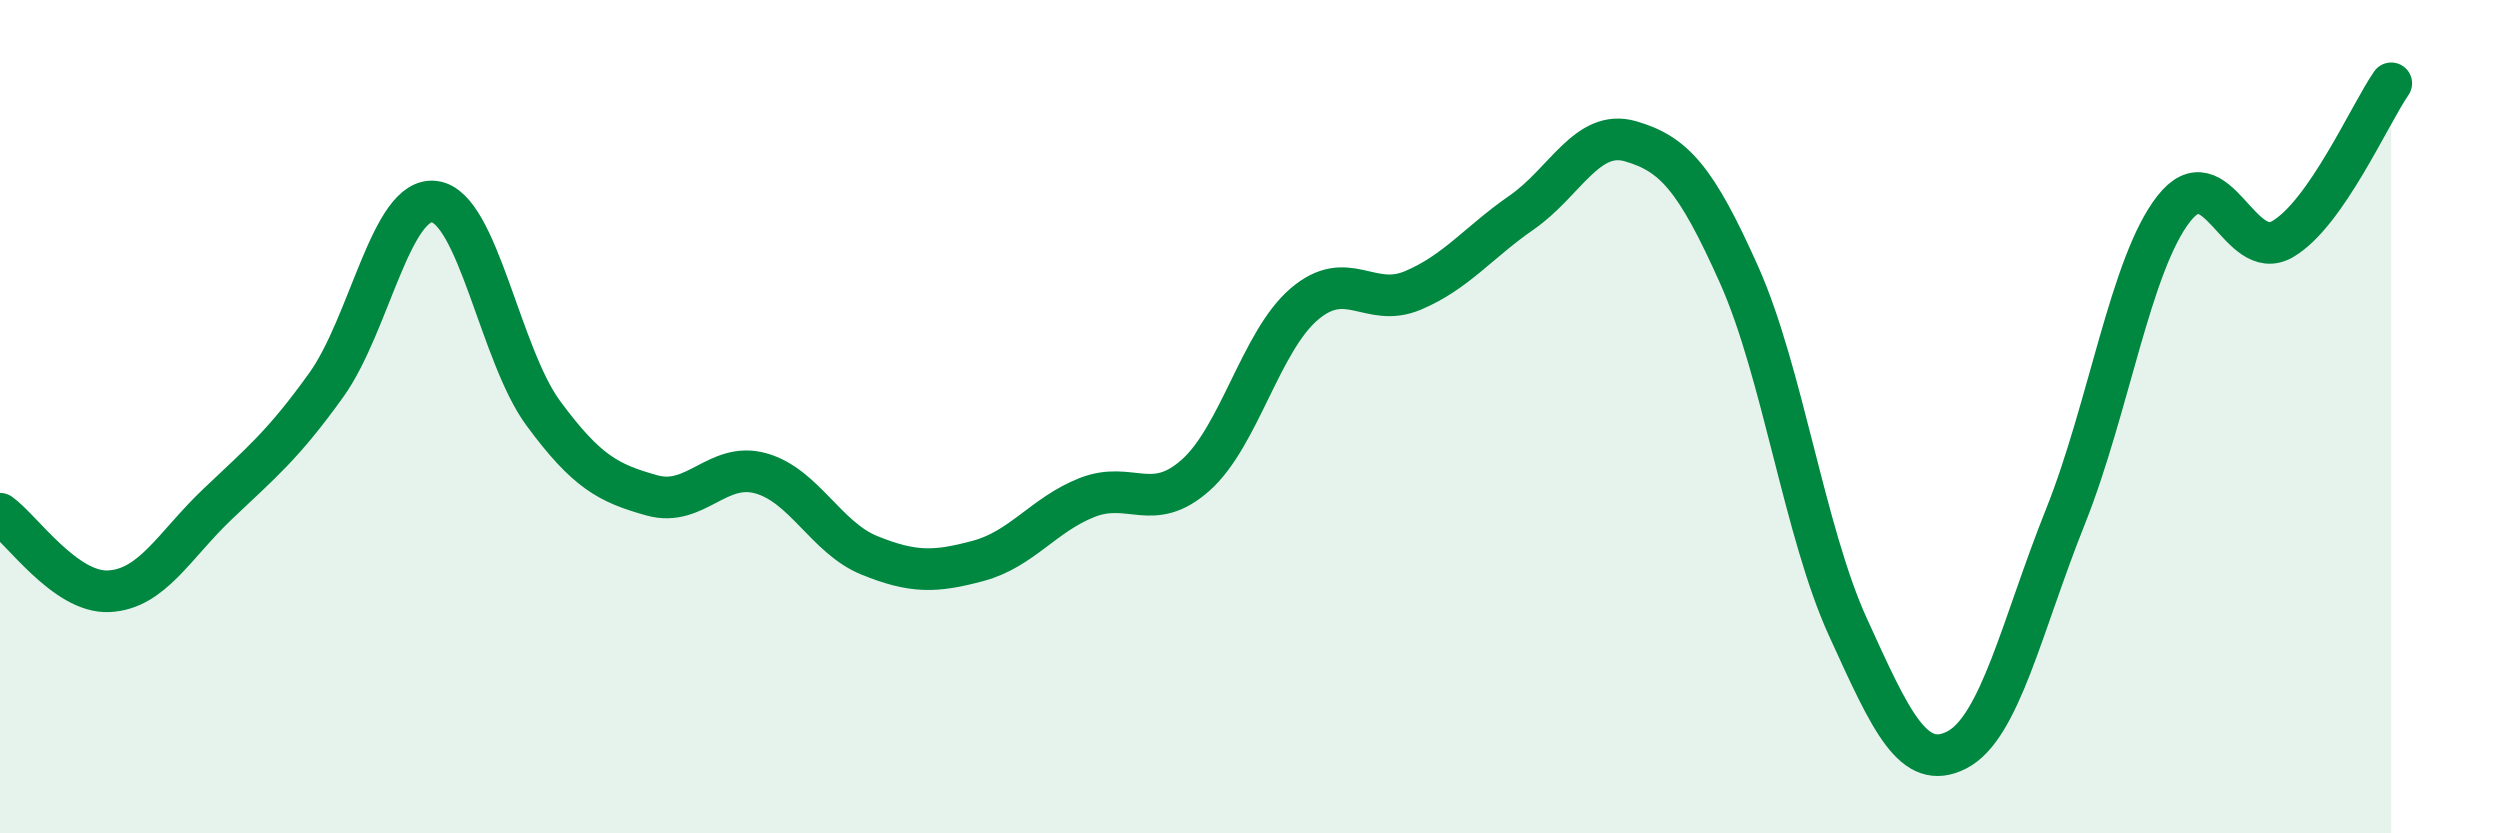
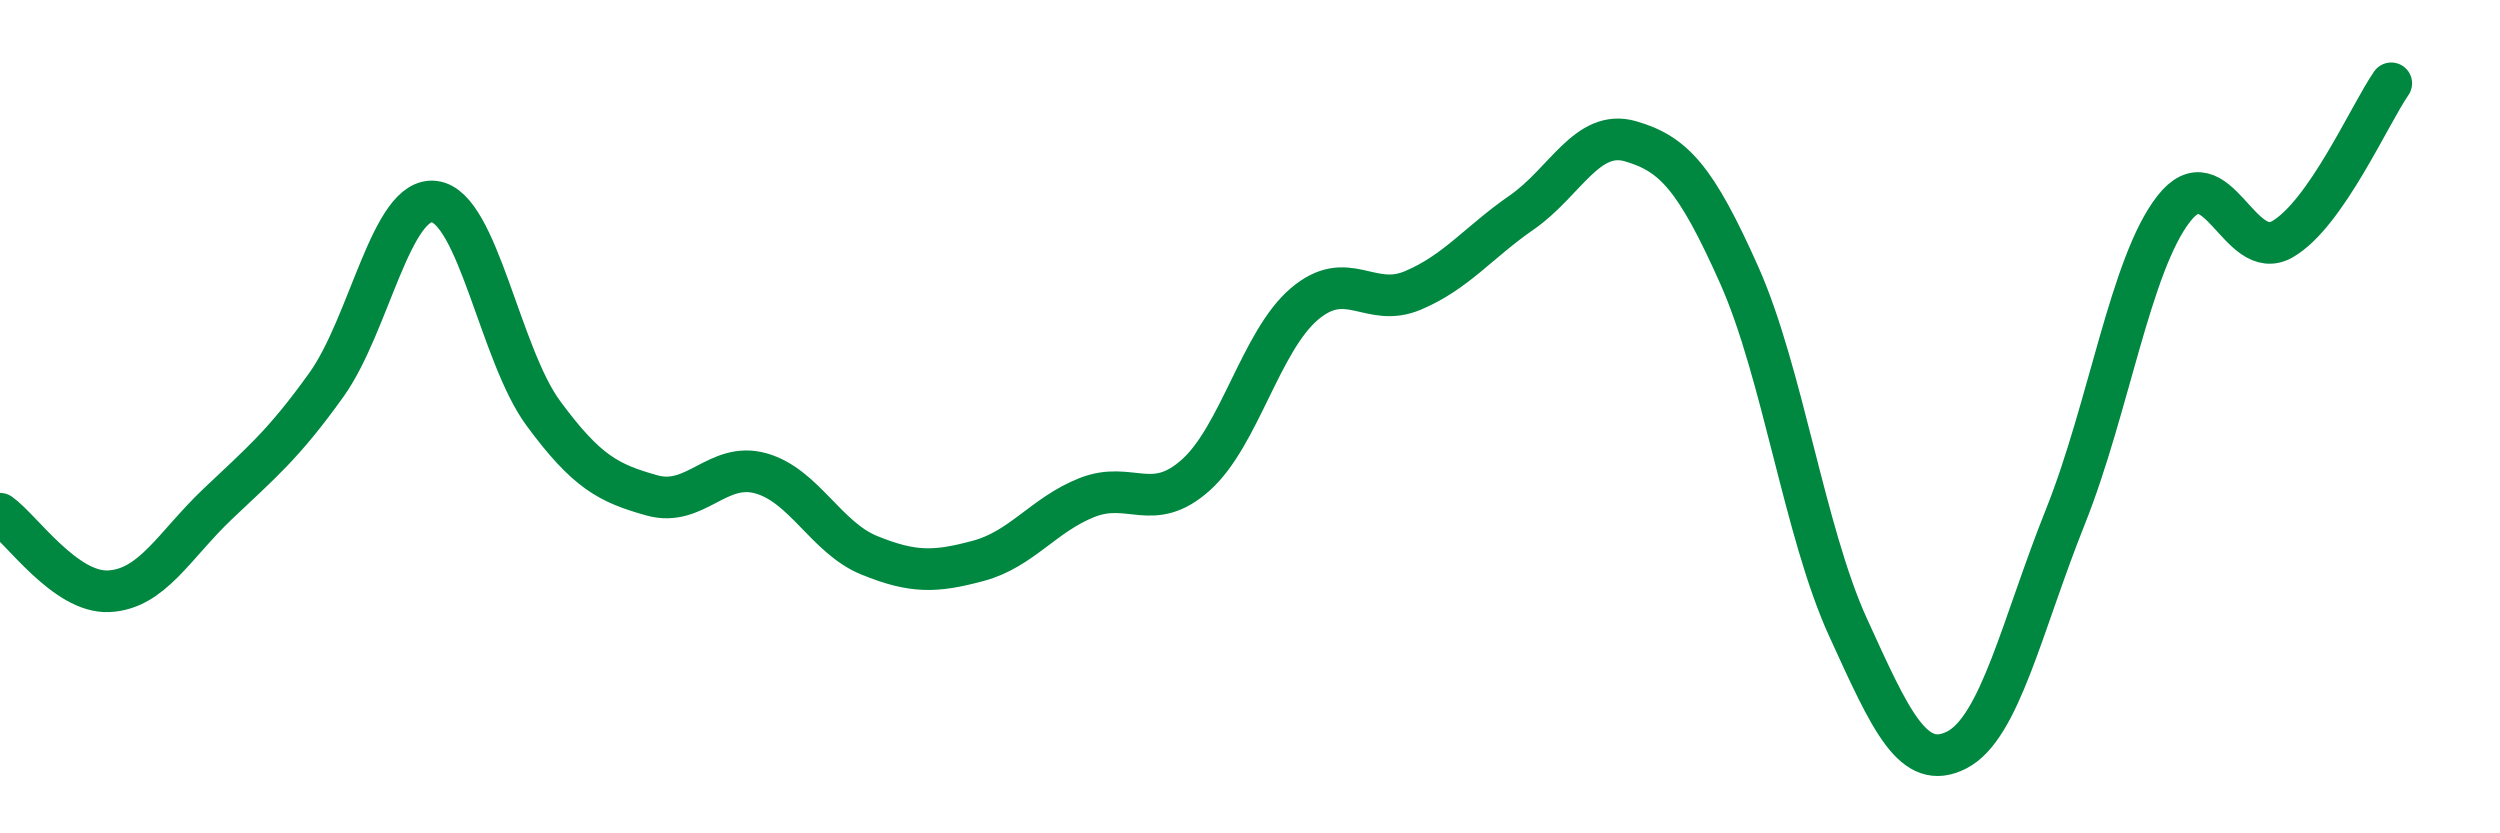
<svg xmlns="http://www.w3.org/2000/svg" width="60" height="20" viewBox="0 0 60 20">
-   <path d="M 0,12.33 C 0.52,12.7 1.57,14.24 2.61,14.19 C 3.65,14.14 4.18,13.09 5.22,12.1 C 6.26,11.11 6.79,10.69 7.83,9.24 C 8.87,7.79 9.39,4.7 10.43,4.84 C 11.47,4.98 12,8.51 13.04,9.92 C 14.08,11.33 14.61,11.6 15.65,11.89 C 16.69,12.18 17.22,11.07 18.26,11.36 C 19.3,11.65 19.83,12.91 20.87,13.33 C 21.91,13.75 22.44,13.74 23.48,13.46 C 24.52,13.18 25.05,12.35 26.09,11.94 C 27.13,11.53 27.66,12.33 28.7,11.4 C 29.74,10.47 30.26,8.19 31.3,7.3 C 32.34,6.41 32.87,7.41 33.91,6.97 C 34.95,6.53 35.48,5.82 36.52,5.1 C 37.56,4.38 38.09,3.09 39.13,3.39 C 40.17,3.69 40.7,4.27 41.74,6.6 C 42.78,8.93 43.31,12.77 44.35,15.05 C 45.39,17.33 45.92,18.53 46.96,18 C 48,17.47 48.53,15 49.57,12.4 C 50.61,9.8 51.13,6.34 52.17,5.01 C 53.21,3.68 53.74,6.34 54.78,5.74 C 55.82,5.14 56.87,2.75 57.39,2L57.39 20L0 20Z" fill="#008740" opacity="0.1" stroke-linecap="round" stroke-linejoin="round" />
  <path d="M 0,12.33 C 0.52,12.7 1.57,14.24 2.61,14.19 C 3.65,14.14 4.18,13.09 5.22,12.1 C 6.26,11.11 6.79,10.69 7.83,9.24 C 8.87,7.79 9.39,4.7 10.43,4.84 C 11.47,4.98 12,8.51 13.04,9.92 C 14.08,11.33 14.61,11.6 15.65,11.89 C 16.69,12.18 17.22,11.07 18.26,11.36 C 19.3,11.65 19.83,12.91 20.87,13.33 C 21.91,13.75 22.44,13.74 23.48,13.46 C 24.52,13.18 25.05,12.35 26.09,11.94 C 27.13,11.53 27.66,12.33 28.7,11.4 C 29.74,10.47 30.26,8.19 31.3,7.3 C 32.34,6.41 32.87,7.41 33.91,6.97 C 34.95,6.53 35.48,5.82 36.52,5.1 C 37.56,4.38 38.09,3.09 39.13,3.39 C 40.17,3.69 40.7,4.27 41.74,6.6 C 42.78,8.93 43.31,12.77 44.35,15.05 C 45.39,17.33 45.92,18.53 46.96,18 C 48,17.47 48.53,15 49.57,12.4 C 50.61,9.8 51.13,6.34 52.17,5.01 C 53.21,3.68 53.74,6.34 54.78,5.74 C 55.82,5.14 56.87,2.75 57.39,2" stroke="#008740" stroke-width="1" fill="none" stroke-linecap="round" stroke-linejoin="round" />
</svg>